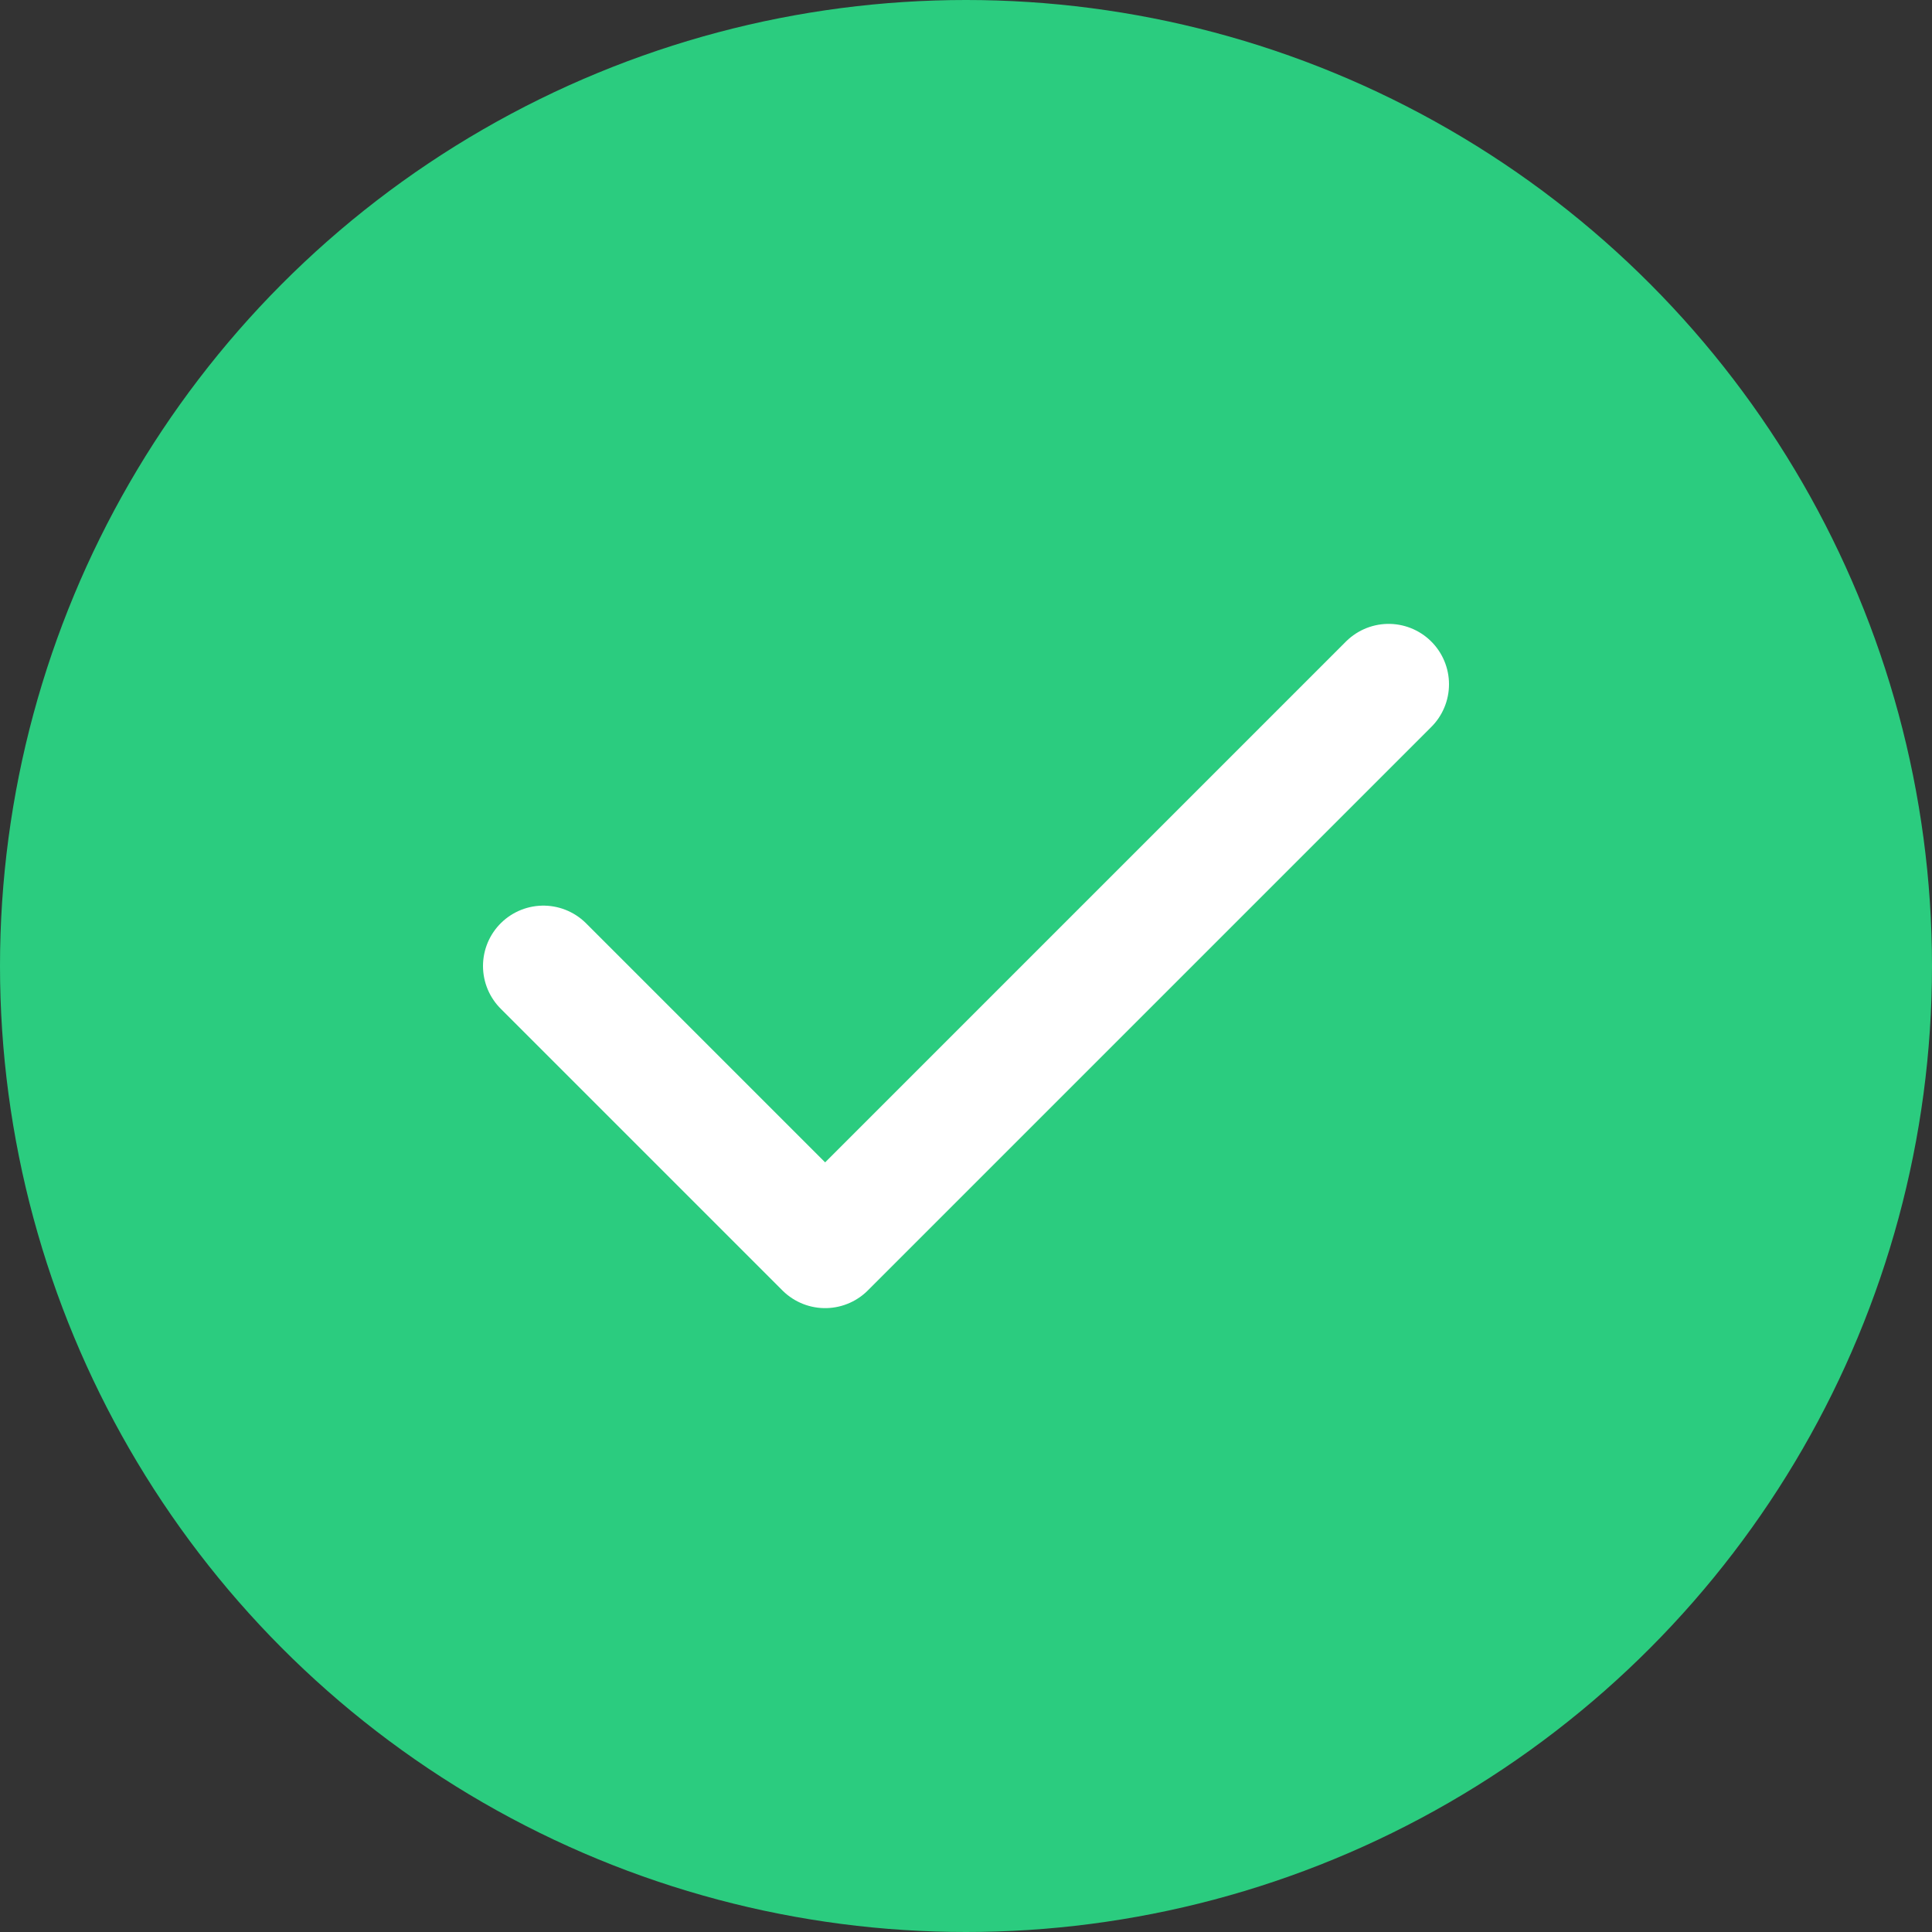
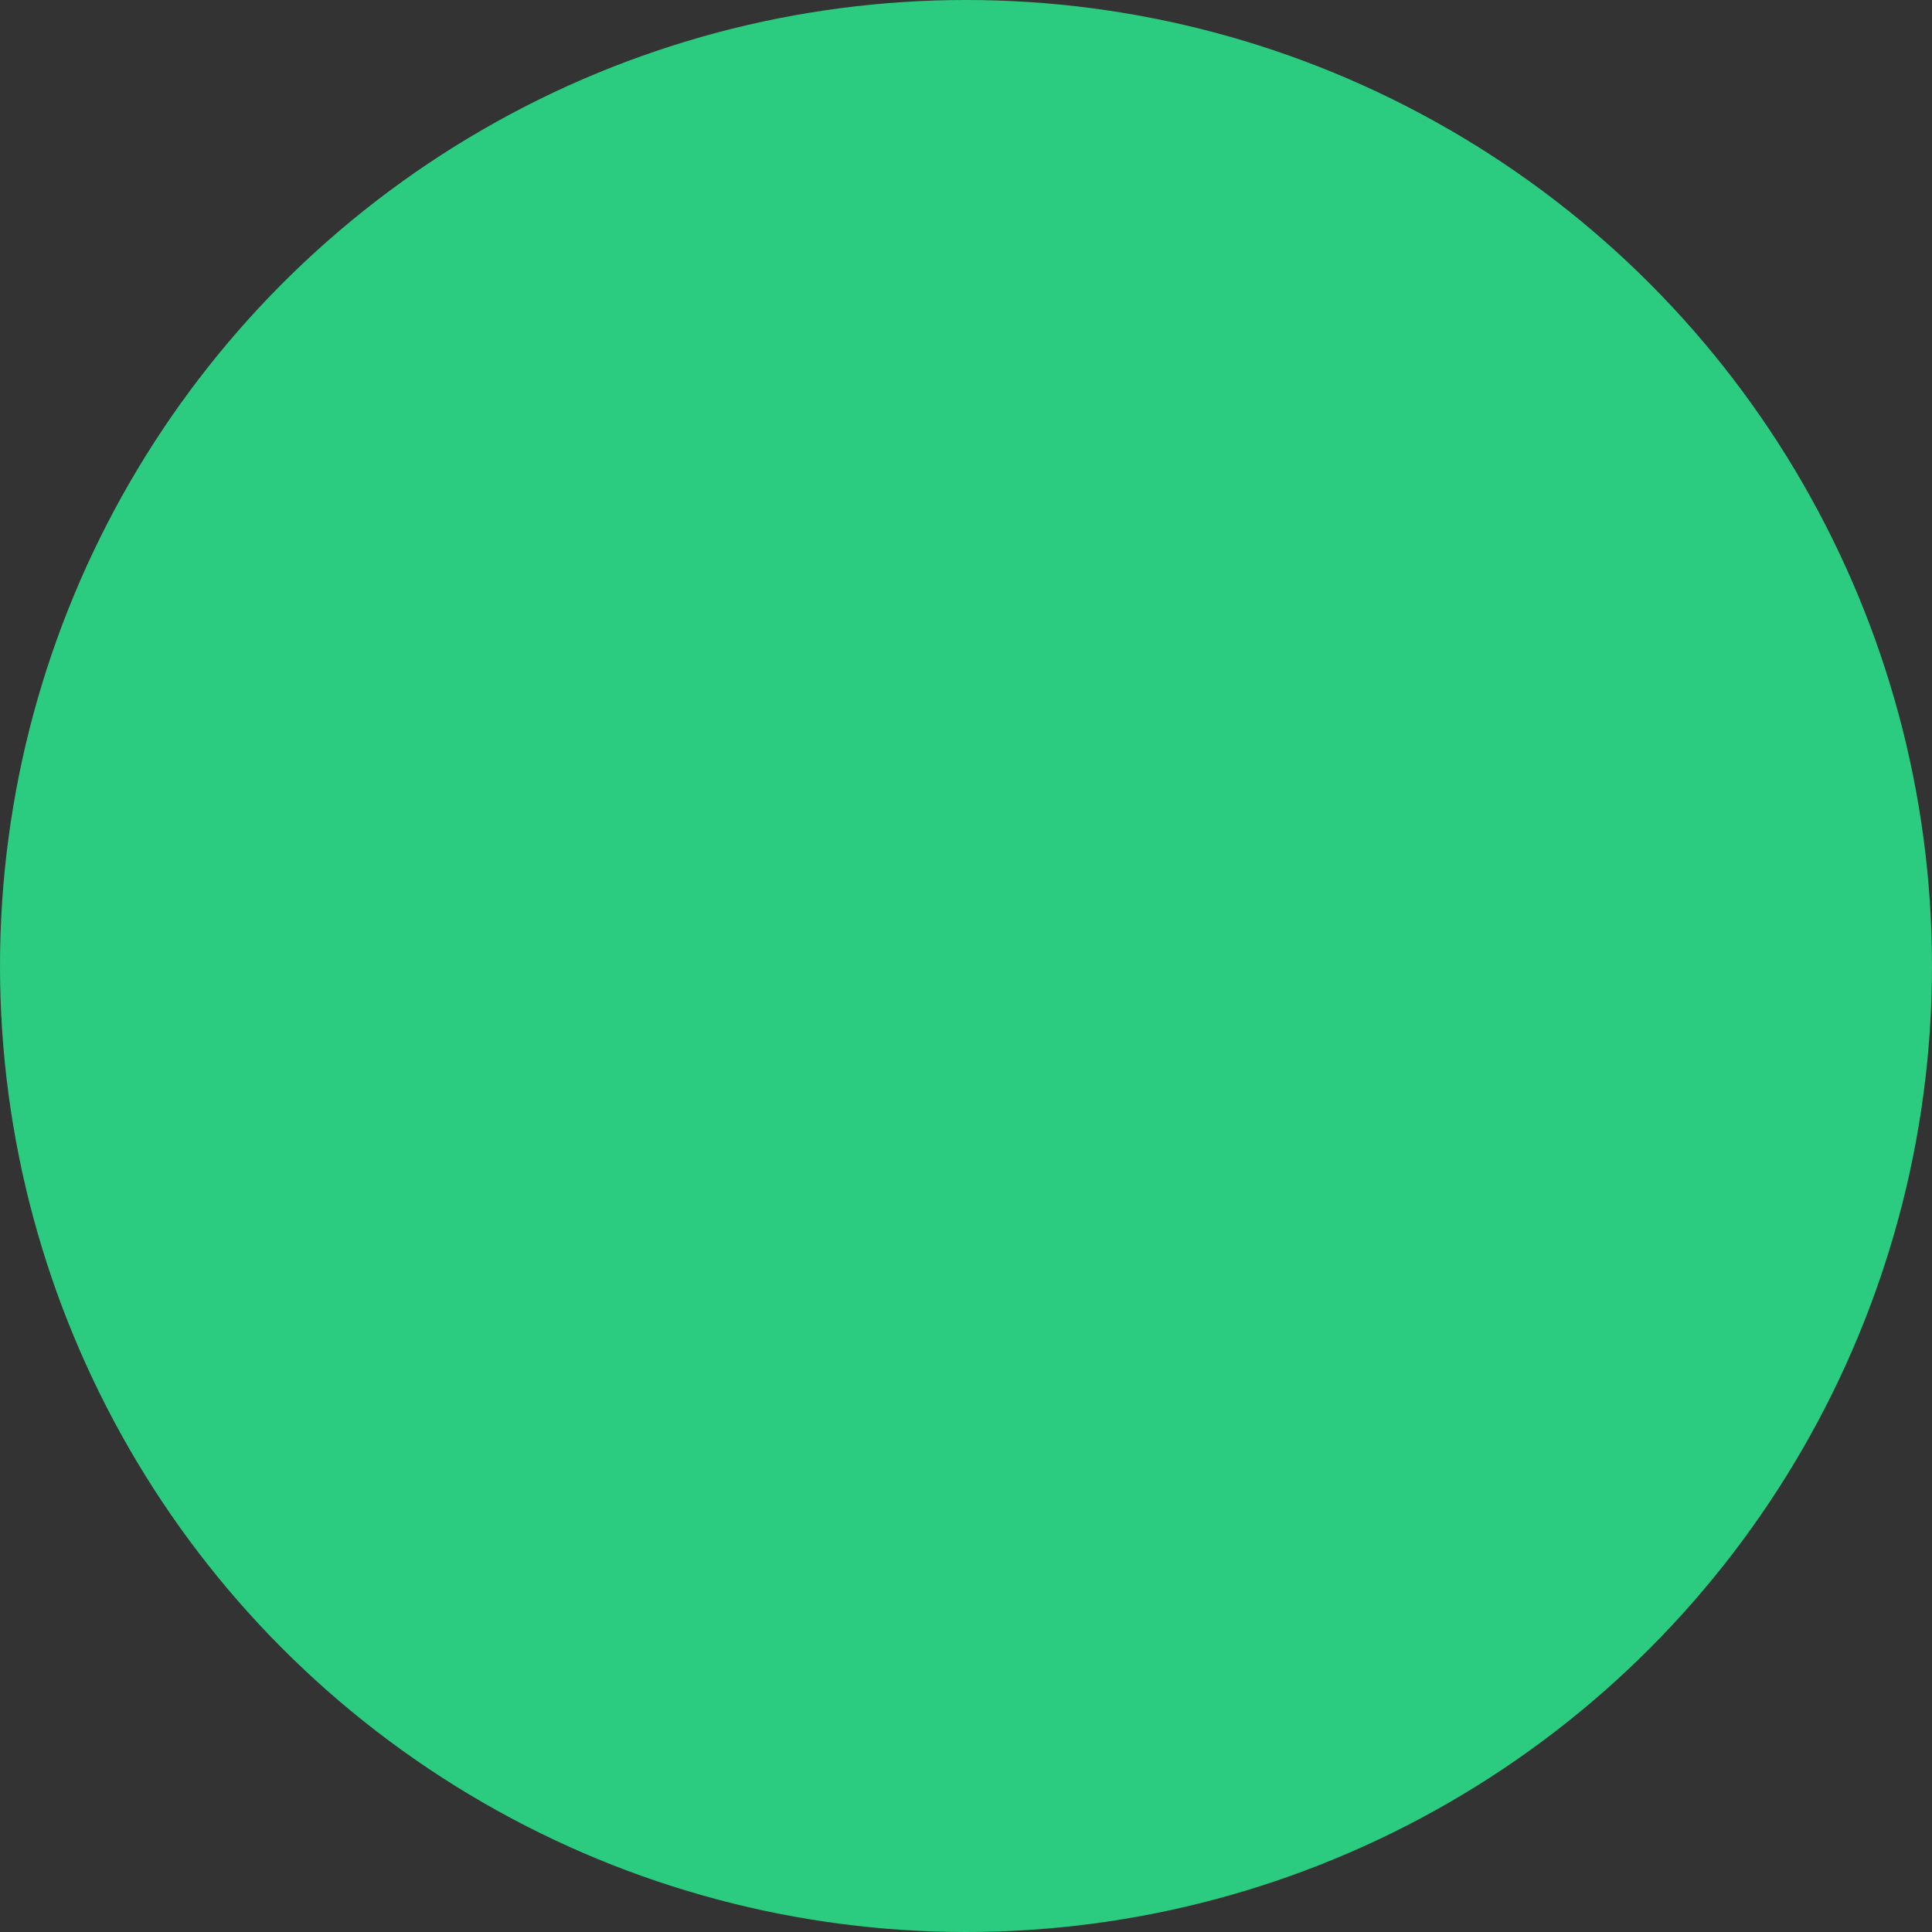
<svg xmlns="http://www.w3.org/2000/svg" width="24" height="24" viewBox="0 0 24 24" fill="none">
  <rect x="0" y="0" width="24" height="24" fill="#333333" stroke="none" />
  <circle cx="12" cy="12" r="12" fill="#2BCC7F" />
-   <path d="M6.75 12L10.25 15.5L17.25 8.5" stroke="white" stroke-width="1.5" stroke-linecap="round" stroke-linejoin="round" />
</svg>